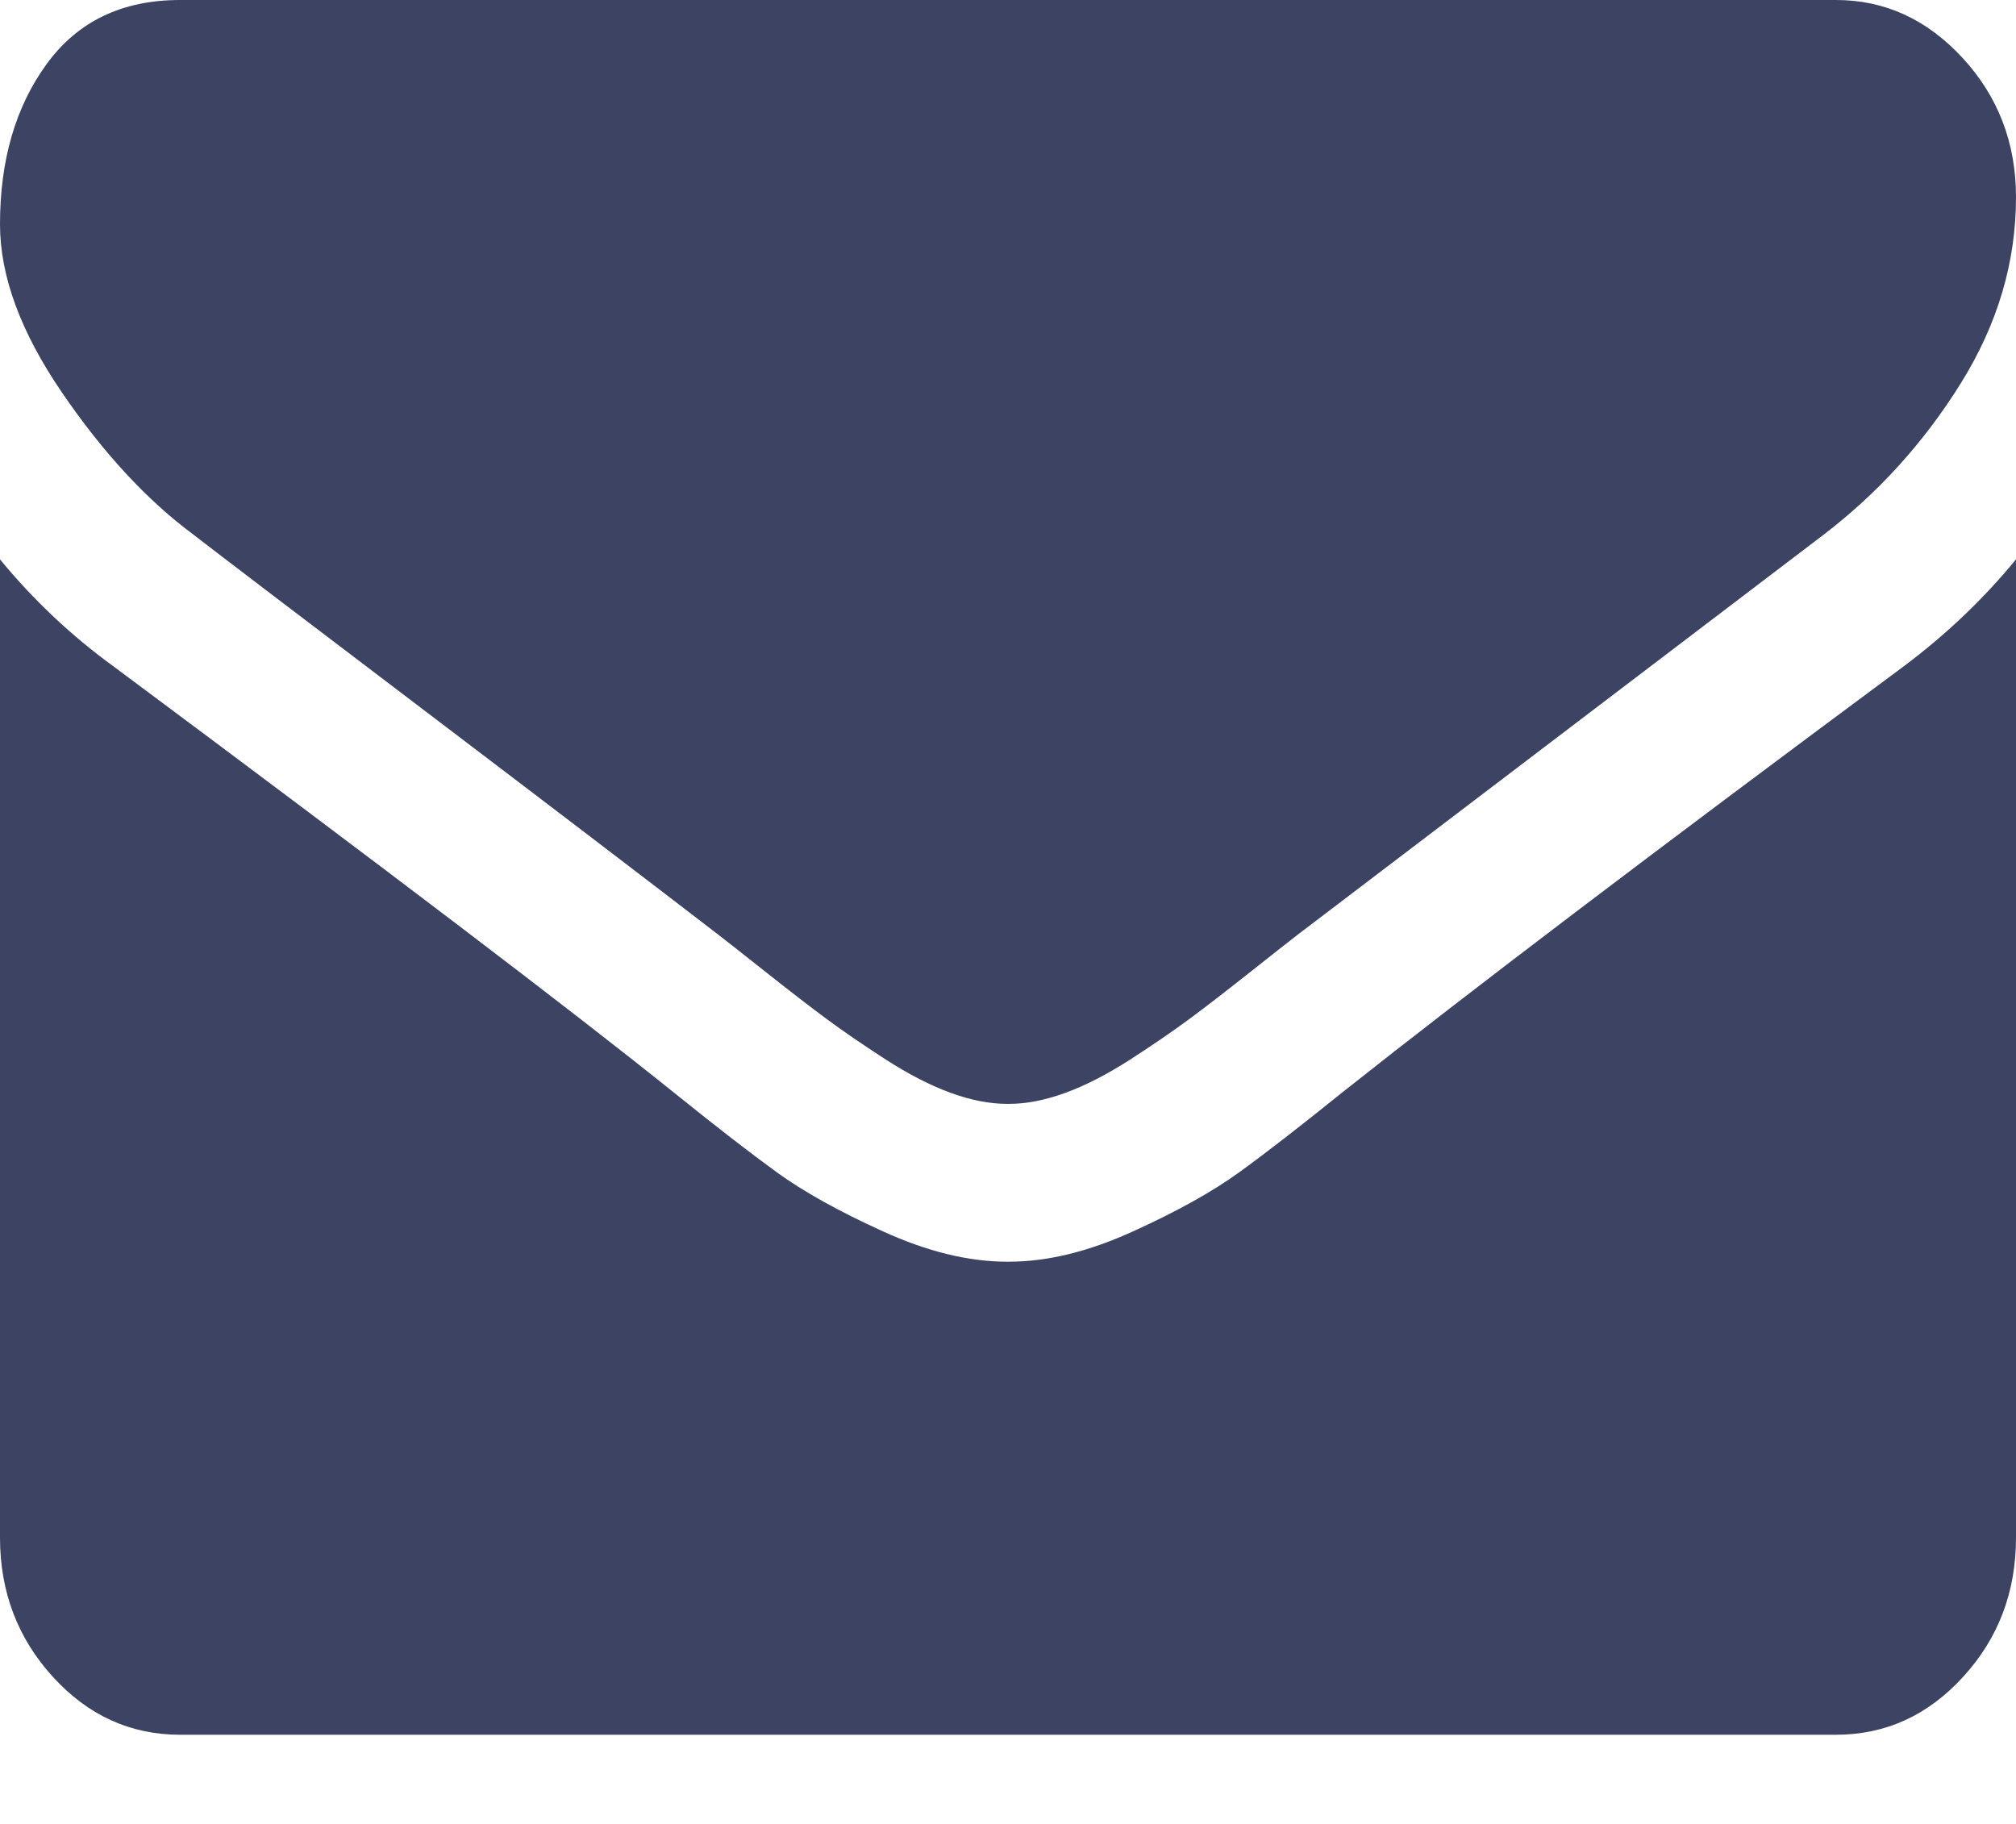
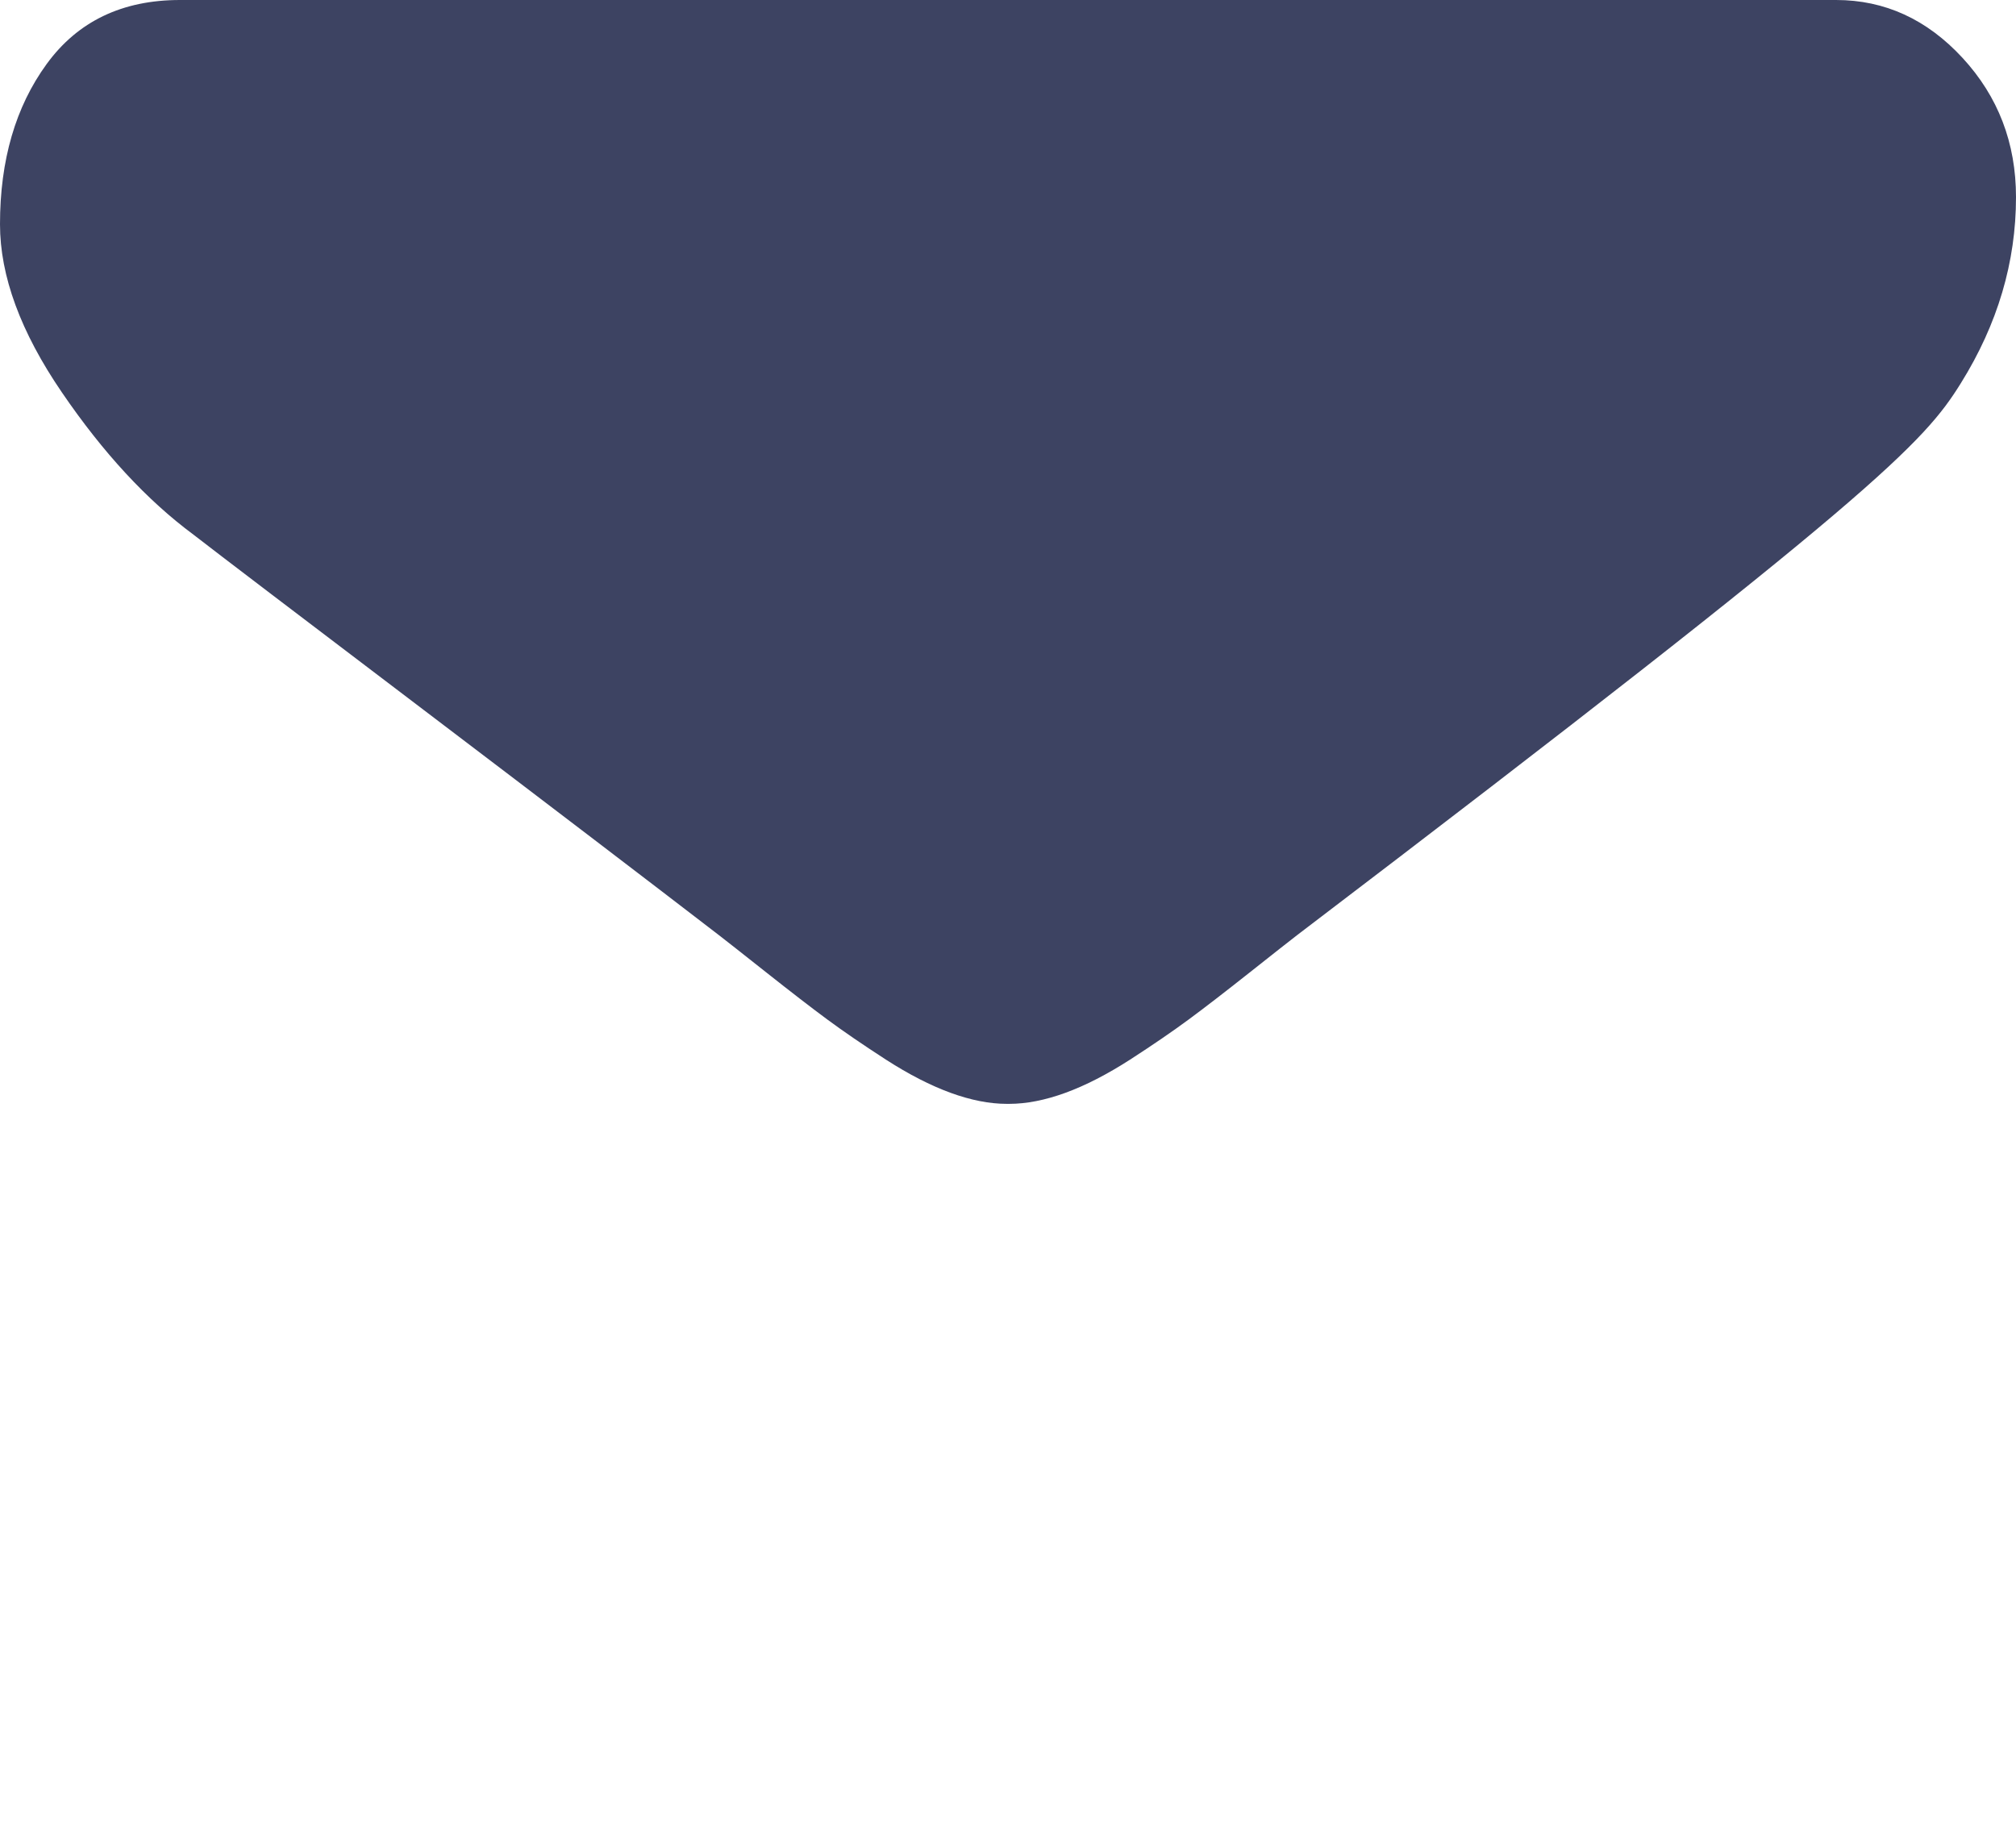
<svg xmlns="http://www.w3.org/2000/svg" width="21" height="19" viewBox="0 0 21 19" fill="none">
-   <path d="M2.016 5.57C2.281 5.776 3.082 6.385 4.418 7.399C5.754 8.413 6.777 9.194 7.488 9.741C7.566 9.801 7.732 9.932 7.986 10.133C8.24 10.334 8.451 10.497 8.619 10.621C8.787 10.745 8.99 10.884 9.228 11.038C9.467 11.192 9.691 11.307 9.902 11.384C10.113 11.461 10.309 11.499 10.488 11.499H10.5H10.512C10.691 11.499 10.887 11.461 11.098 11.384C11.309 11.307 11.534 11.191 11.772 11.038C12.01 10.884 12.213 10.745 12.381 10.621C12.549 10.497 12.76 10.334 13.014 10.133C13.268 9.932 13.434 9.801 13.512 9.741C14.23 9.194 16.059 7.803 18.996 5.57C19.566 5.134 20.043 4.607 20.426 3.991C20.809 3.376 21 2.73 21 2.054C21 1.489 20.814 1.005 20.443 0.603C20.072 0.201 19.633 0 19.125 0H1.875C1.273 0 0.81 0.222 0.486 0.667C0.162 1.112 0 1.668 0 2.336C0 2.875 0.215 3.459 0.645 4.088C1.074 4.717 1.531 5.211 2.016 5.57Z" fill="#3D4362" />
-   <path d="M19.828 6.943C17.266 8.843 15.32 10.319 13.992 11.372C13.547 11.731 13.186 12.011 12.908 12.212C12.631 12.413 12.262 12.619 11.801 12.828C11.34 13.038 10.911 13.143 10.512 13.143H10.5H10.488C10.09 13.143 9.66 13.038 9.199 12.828C8.738 12.619 8.369 12.413 8.092 12.212C7.815 12.011 7.453 11.731 7.008 11.372C5.953 10.524 4.012 9.048 1.184 6.943C0.738 6.619 0.344 6.246 0 5.827V16.017C0 16.582 0.184 17.066 0.551 17.468C0.918 17.87 1.359 18.071 1.875 18.071H19.125C19.641 18.071 20.082 17.87 20.449 17.468C20.817 17.066 21 16.583 21 16.017V5.827C20.664 6.237 20.273 6.61 19.828 6.943Z" fill="#3D4362" />
+   <path d="M2.016 5.57C2.281 5.776 3.082 6.385 4.418 7.399C5.754 8.413 6.777 9.194 7.488 9.741C7.566 9.801 7.732 9.932 7.986 10.133C8.24 10.334 8.451 10.497 8.619 10.621C8.787 10.745 8.99 10.884 9.228 11.038C9.467 11.192 9.691 11.307 9.902 11.384C10.113 11.461 10.309 11.499 10.488 11.499H10.5H10.512C10.691 11.499 10.887 11.461 11.098 11.384C11.309 11.307 11.534 11.191 11.772 11.038C12.01 10.884 12.213 10.745 12.381 10.621C12.549 10.497 12.76 10.334 13.014 10.133C13.268 9.932 13.434 9.801 13.512 9.741C19.566 5.134 20.043 4.607 20.426 3.991C20.809 3.376 21 2.73 21 2.054C21 1.489 20.814 1.005 20.443 0.603C20.072 0.201 19.633 0 19.125 0H1.875C1.273 0 0.81 0.222 0.486 0.667C0.162 1.112 0 1.668 0 2.336C0 2.875 0.215 3.459 0.645 4.088C1.074 4.717 1.531 5.211 2.016 5.57Z" fill="#3D4362" />
</svg>